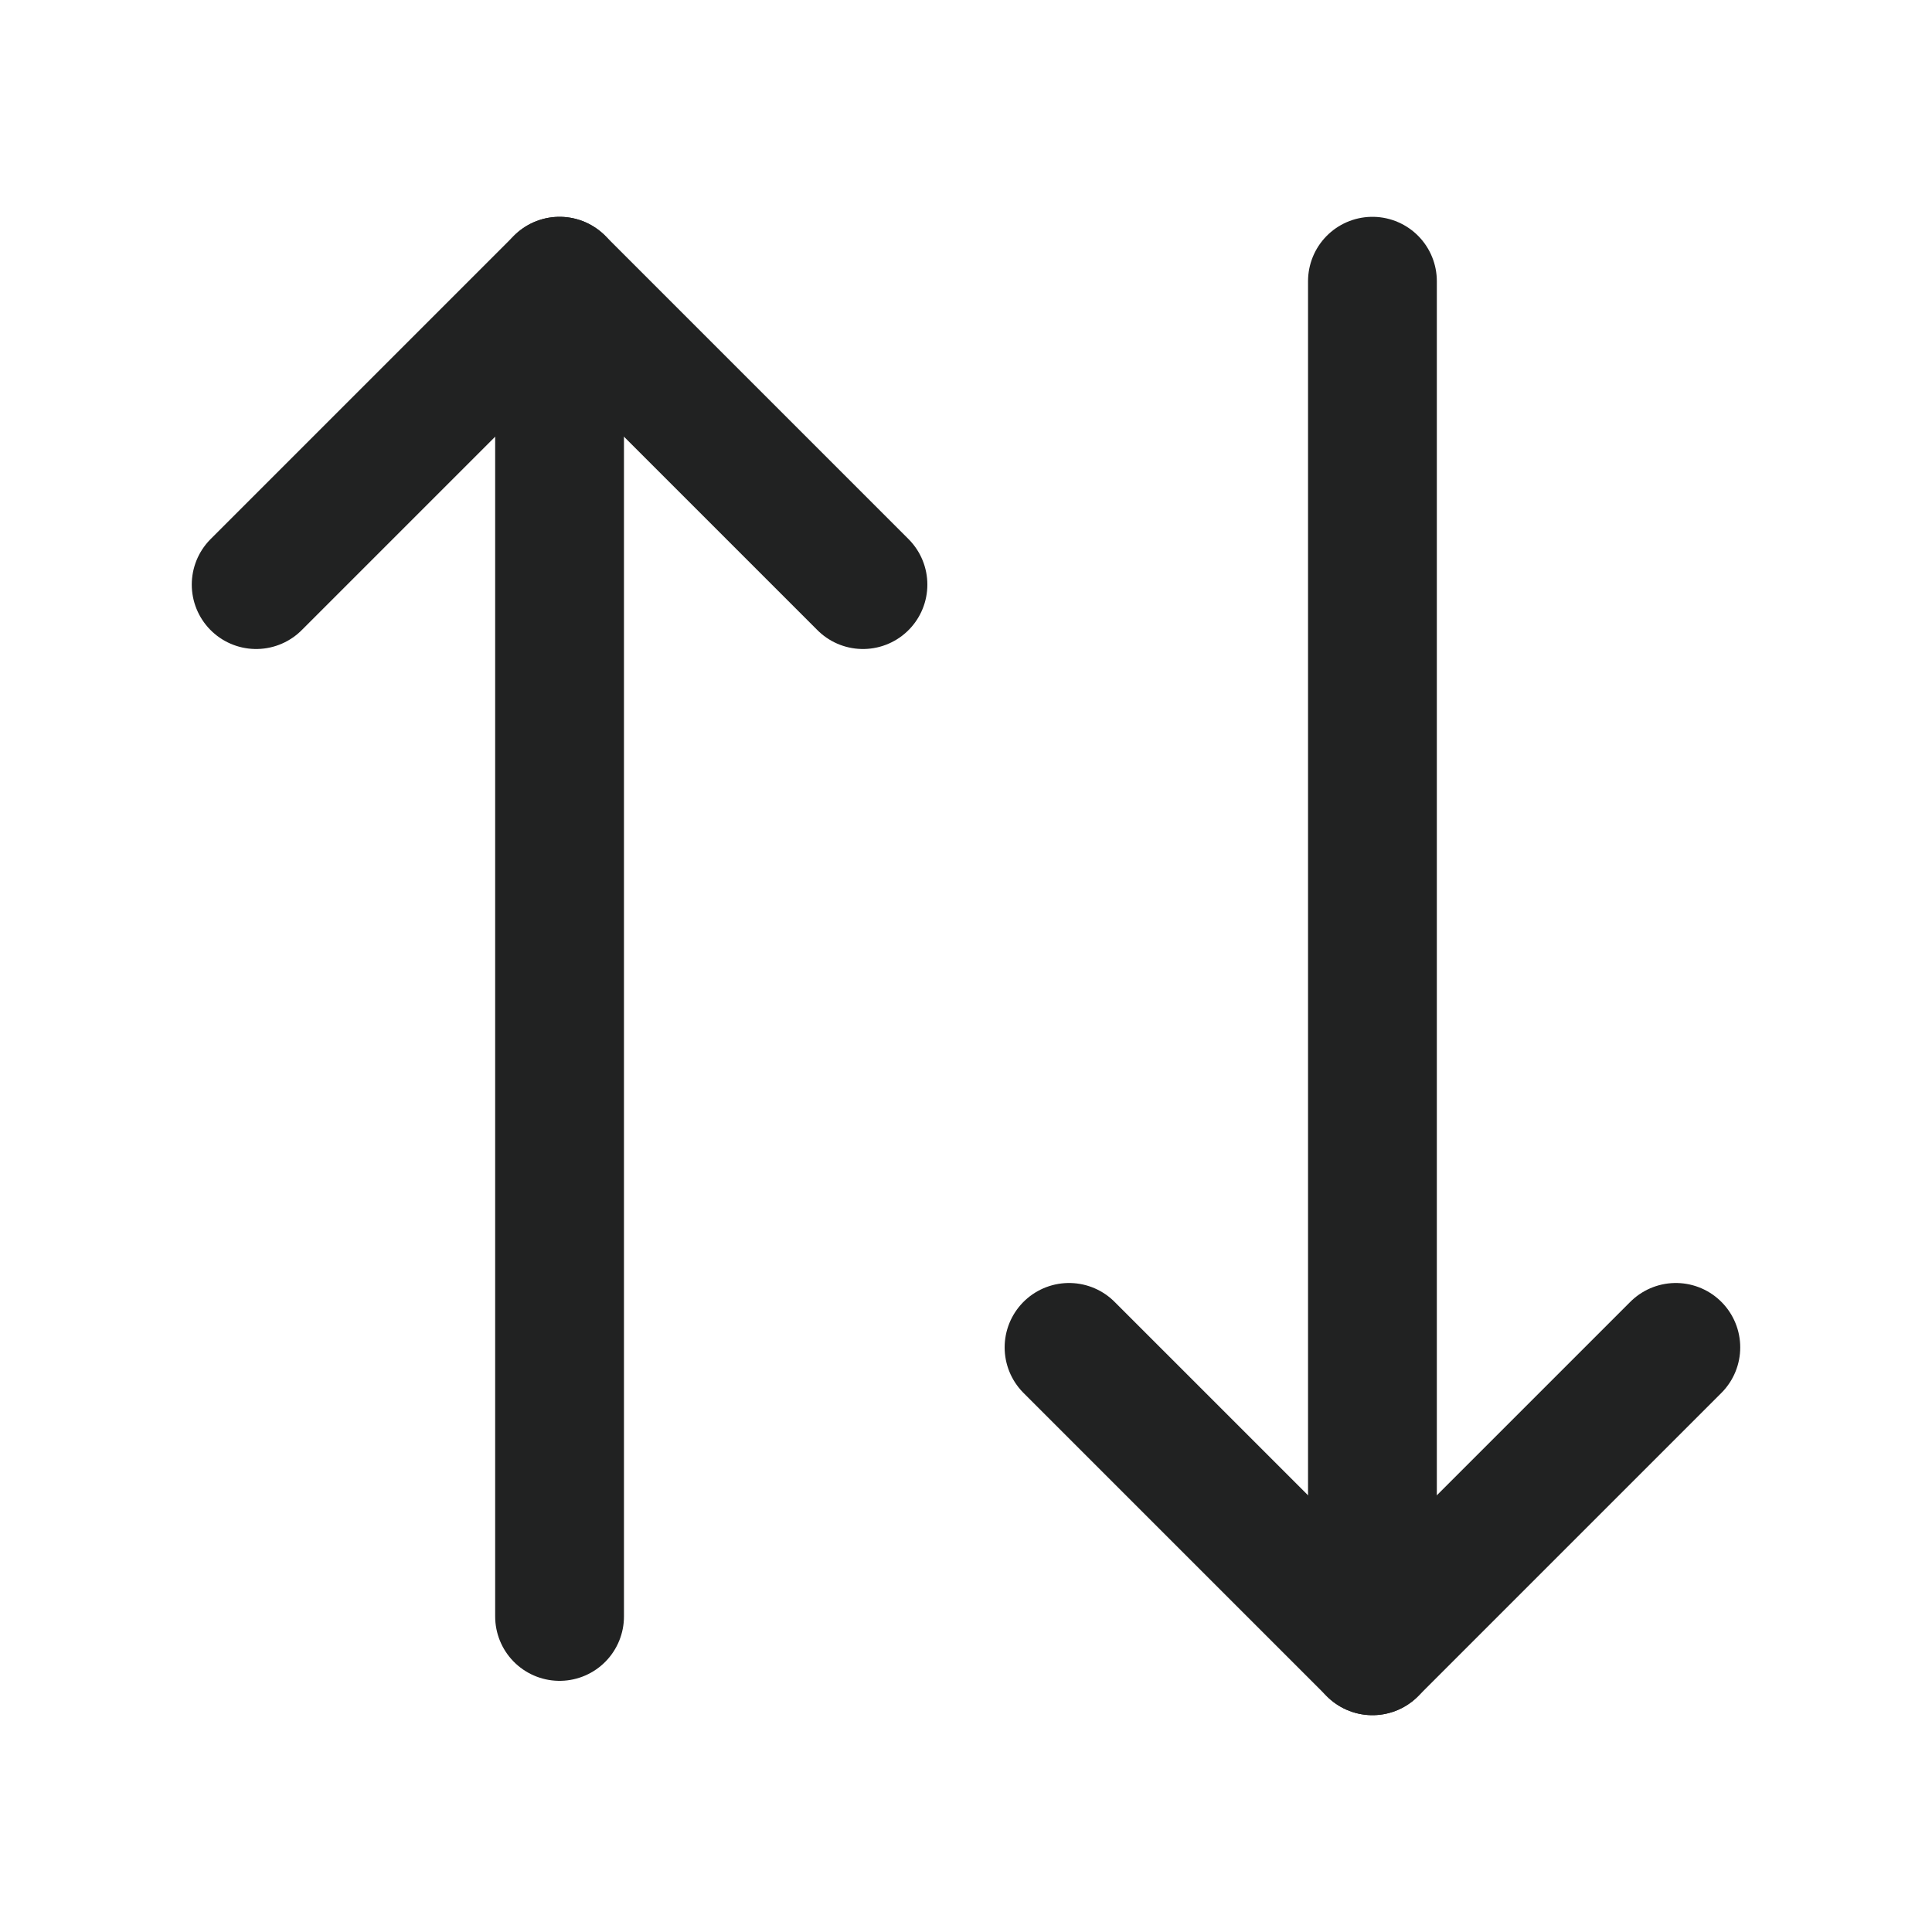
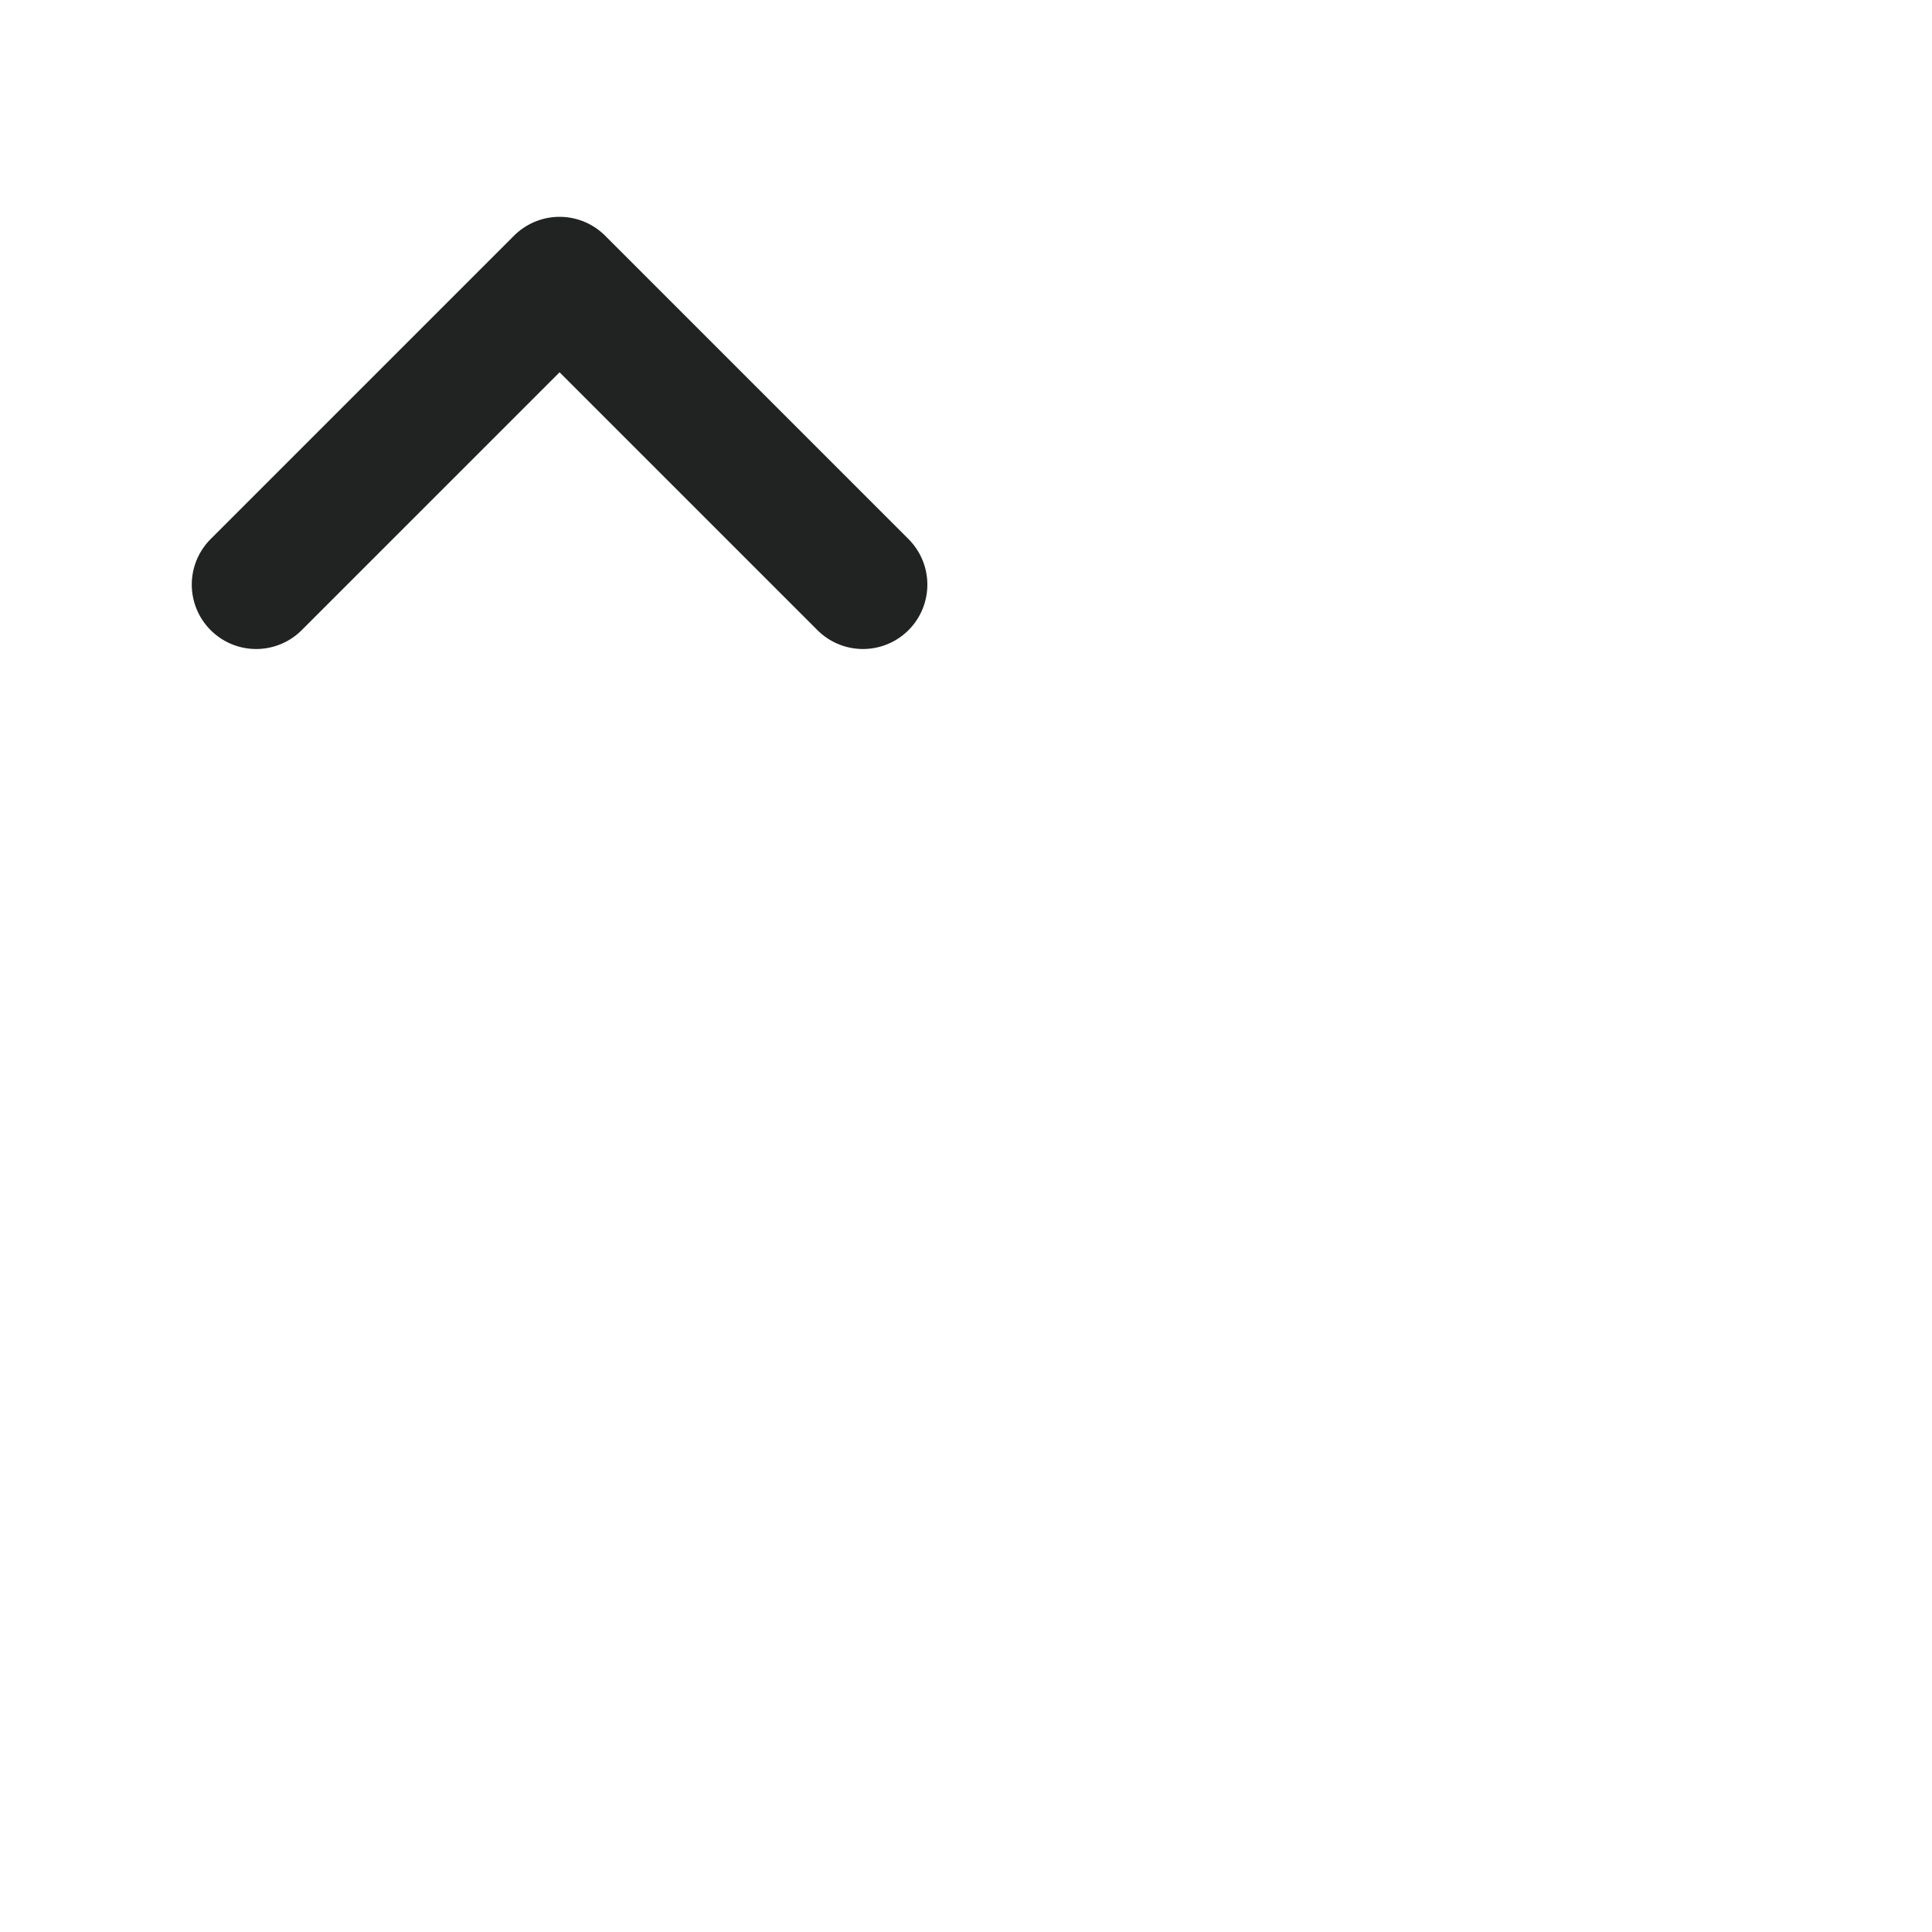
<svg xmlns="http://www.w3.org/2000/svg" id="Layer_2" viewBox="0 0 27 27">
  <defs>
    <style>.cls-1{fill:none;stroke:#212222;stroke-linecap:round;stroke-linejoin:round;stroke-width:1.8px;}</style>
  </defs>
  <polyline class="cls-1" points="3.58 8.17 7.82 3.93 12.06 8.17" />
-   <polyline class="cls-1" points="23.42 18.83 19.18 23.07 14.94 18.83" />
-   <line class="cls-1" x1="19.18" y1="23.07" x2="19.18" y2="3.93" />
-   <line class="cls-1" x1="7.82" y1="22.59" x2="7.82" y2="3.93" />
</svg>